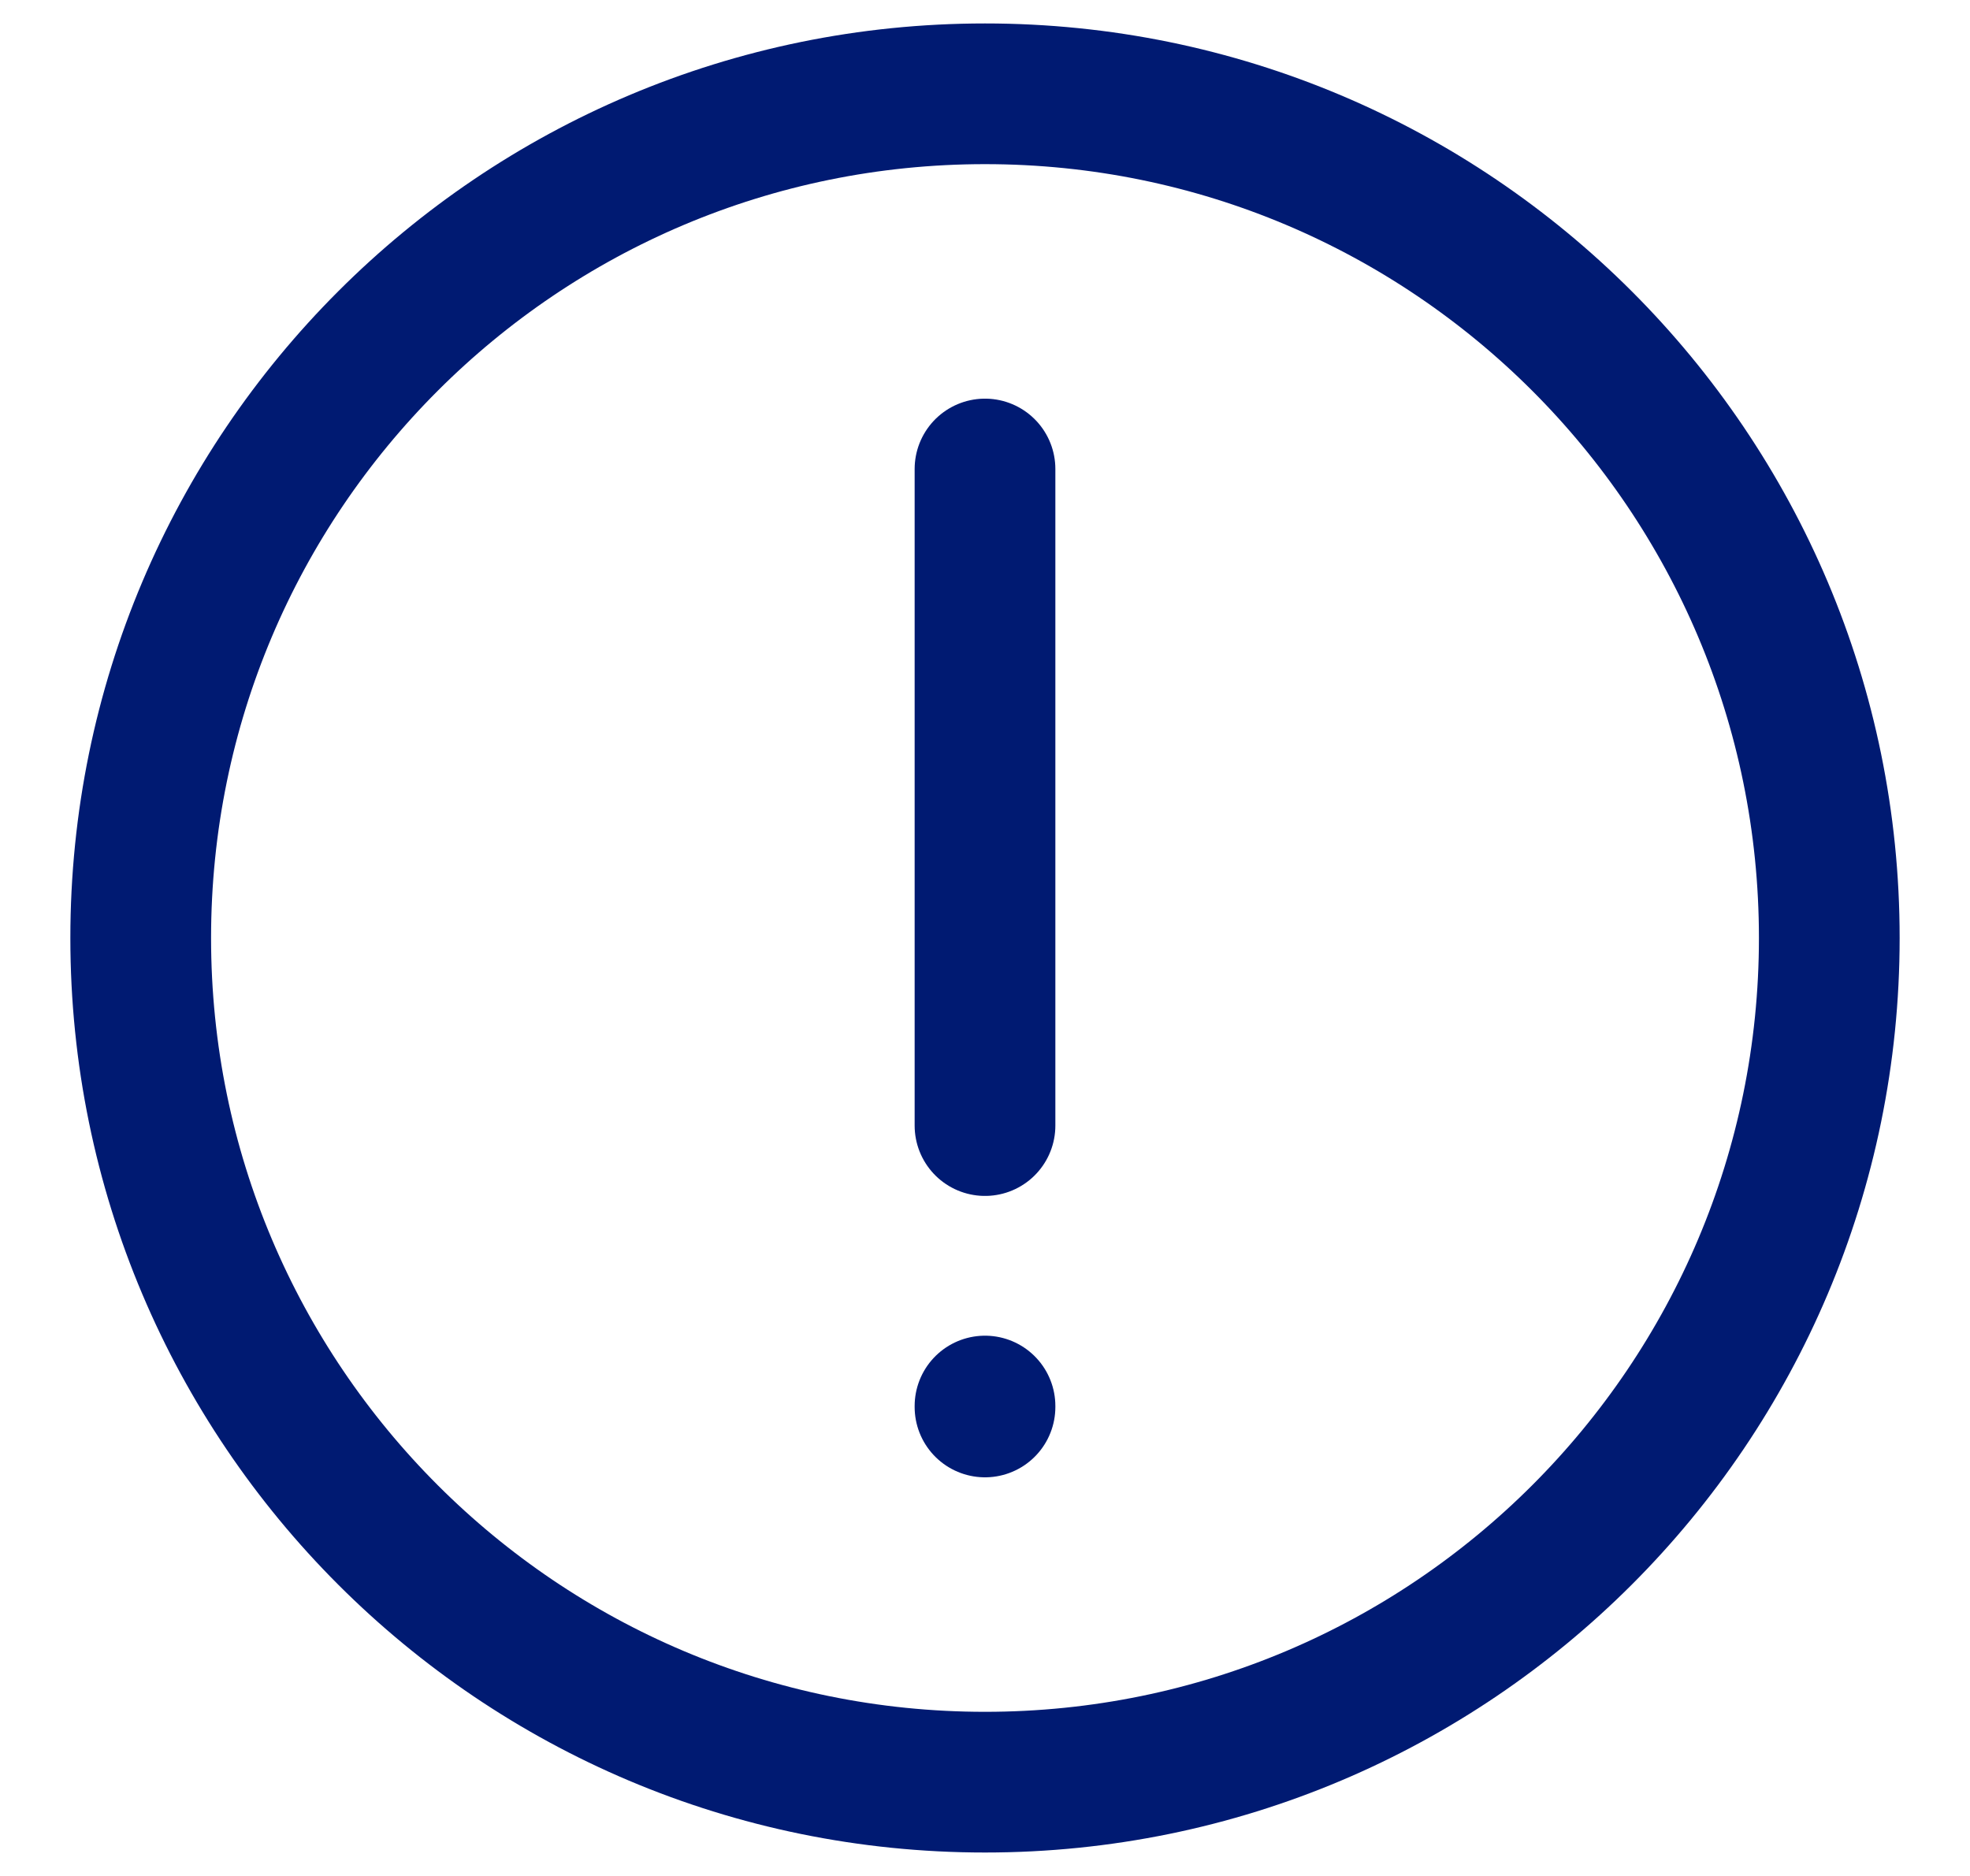
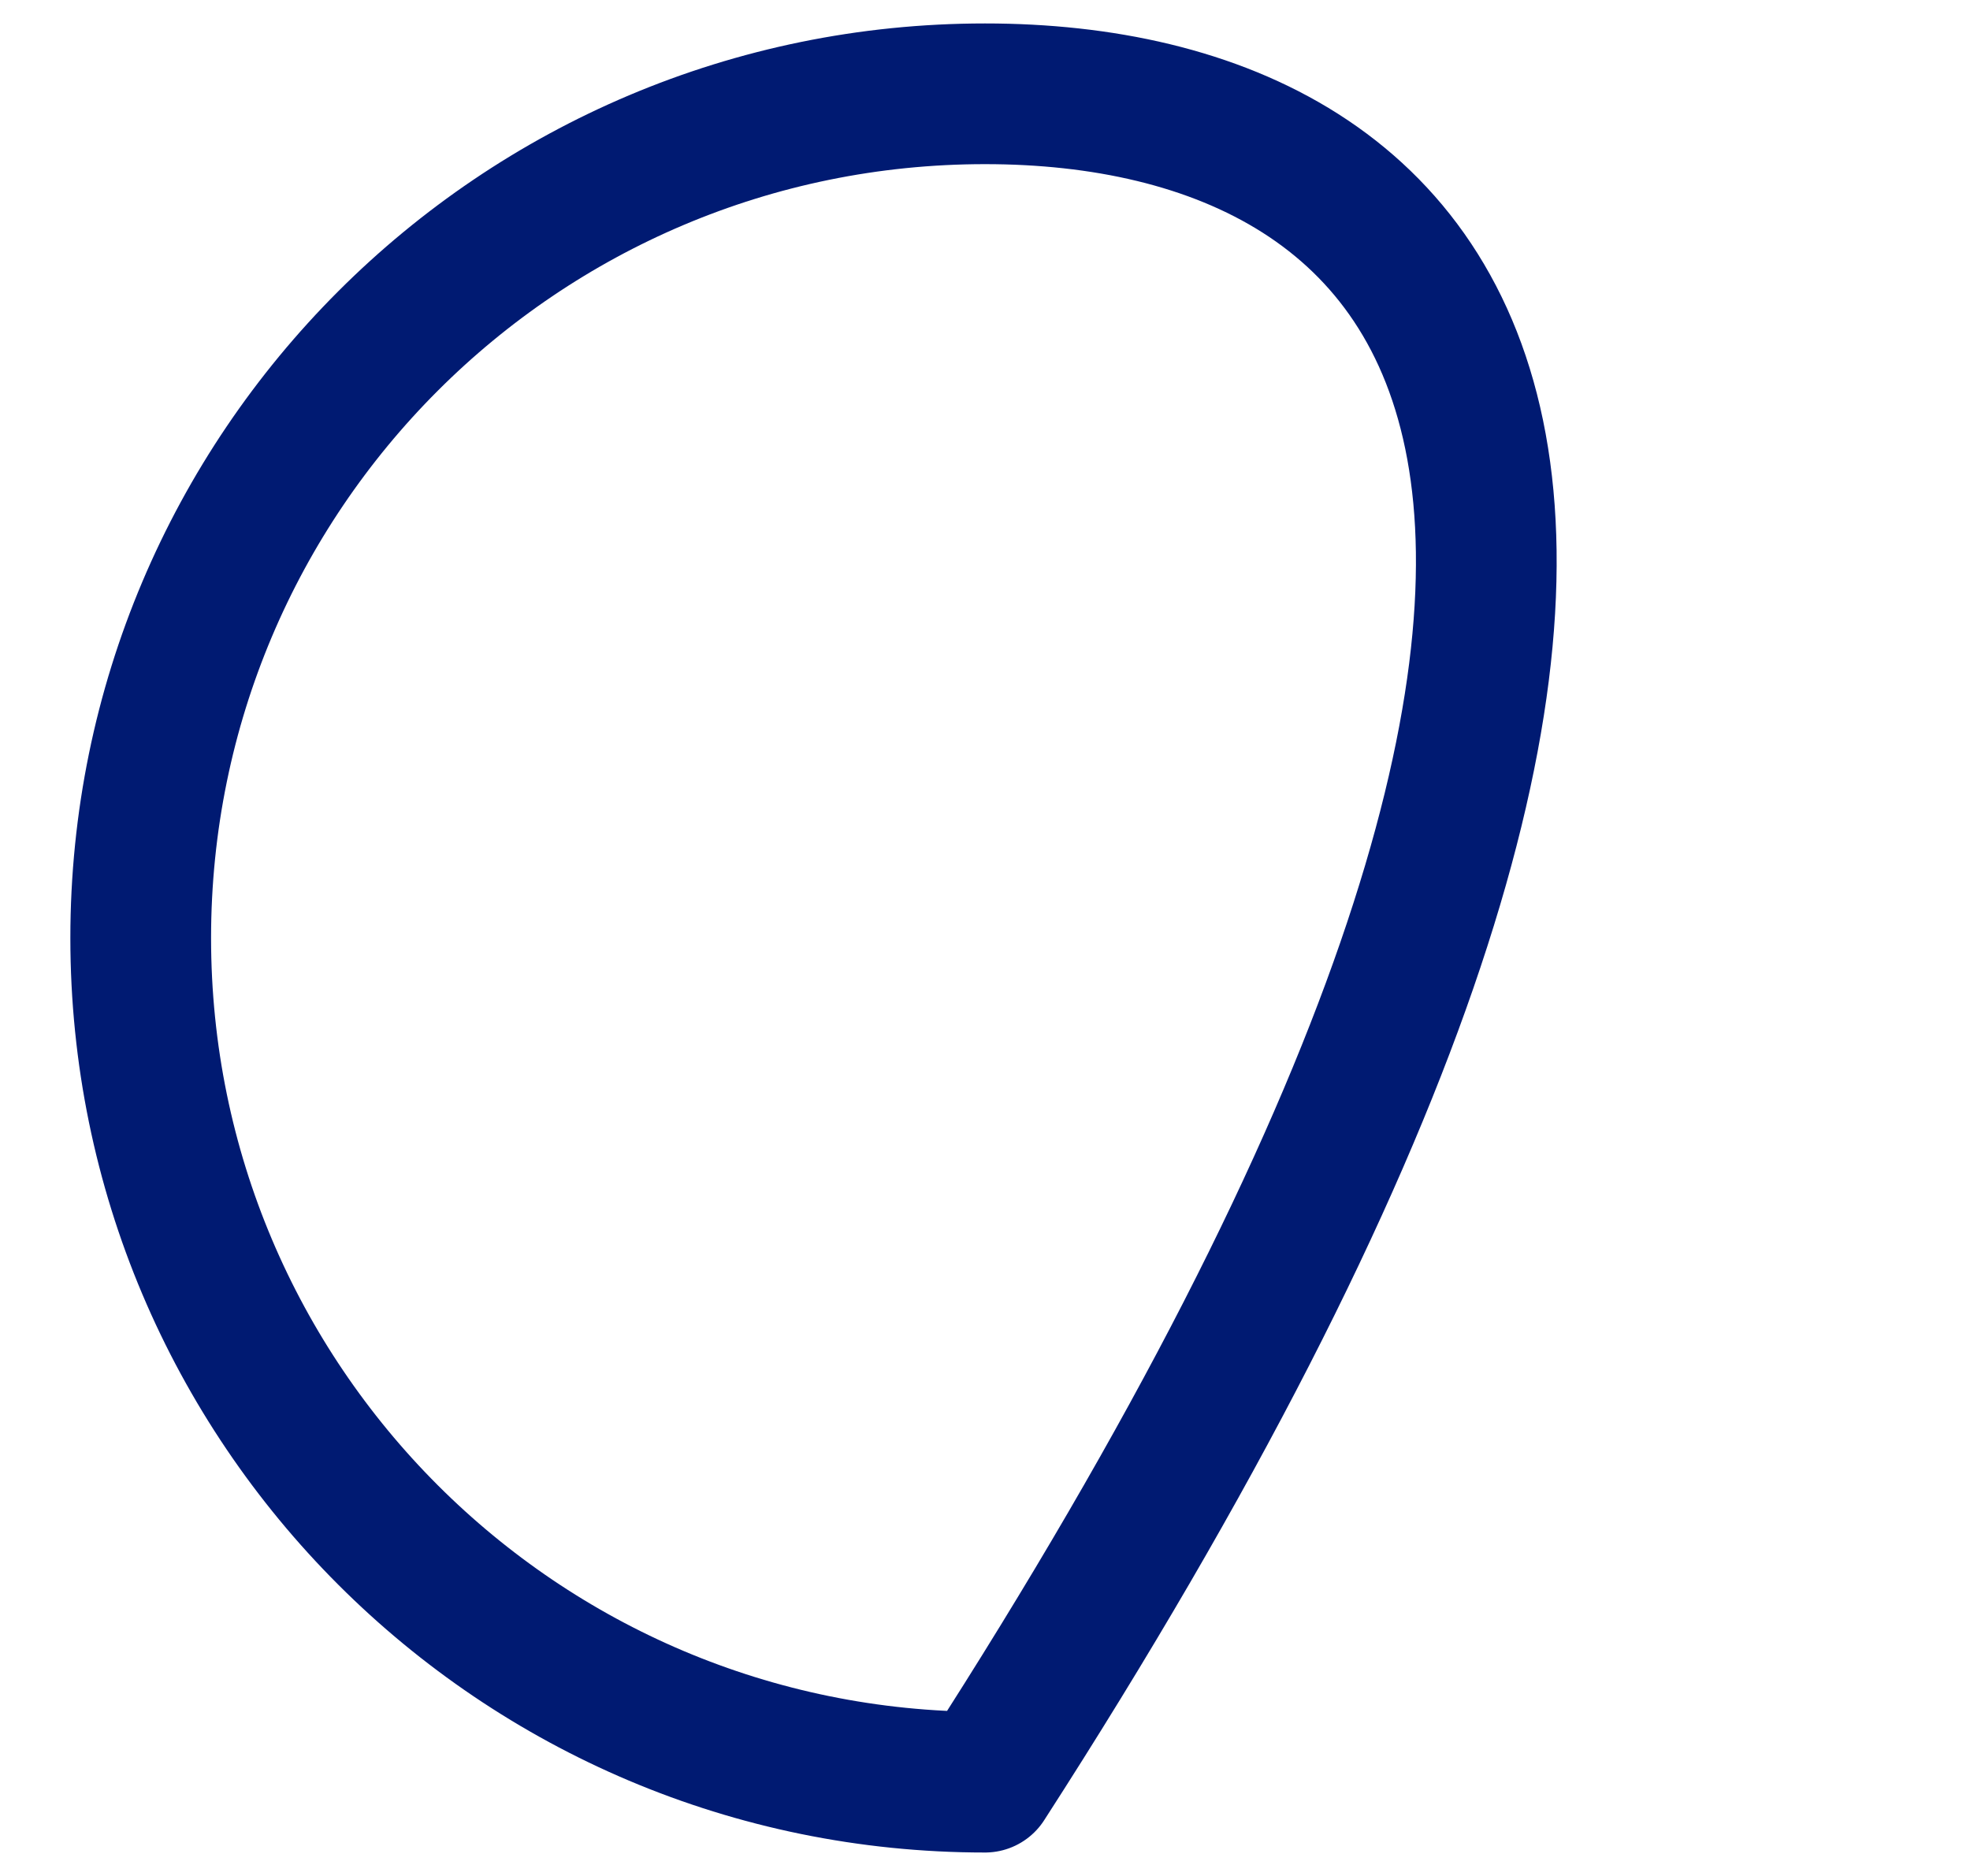
<svg xmlns="http://www.w3.org/2000/svg" width="21" height="20" viewBox="0 0 21 20" fill="none">
-   <path d="M10.5 14.99V15" stroke="#001A72" stroke-width="1.5" stroke-linecap="round" stroke-linejoin="round" />
-   <path d="M10.5 5V12" stroke="#001A72" stroke-width="1.5" stroke-linecap="round" stroke-linejoin="round" />
-   <path d="M10.5 19C15.471 19 19.5 14.971 19.5 10C19.5 5.029 15.471 1 10.5 1C5.529 1 1.5 5.029 1.5 10C1.5 14.971 5.529 19 10.5 19Z" stroke="#001A72" stroke-width="1.5" stroke-linecap="round" stroke-linejoin="round" />
+   <path d="M10.5 19C19.5 5.029 15.471 1 10.5 1C5.529 1 1.5 5.029 1.5 10C1.5 14.971 5.529 19 10.5 19Z" stroke="#001A72" stroke-width="1.5" stroke-linecap="round" stroke-linejoin="round" />
</svg>